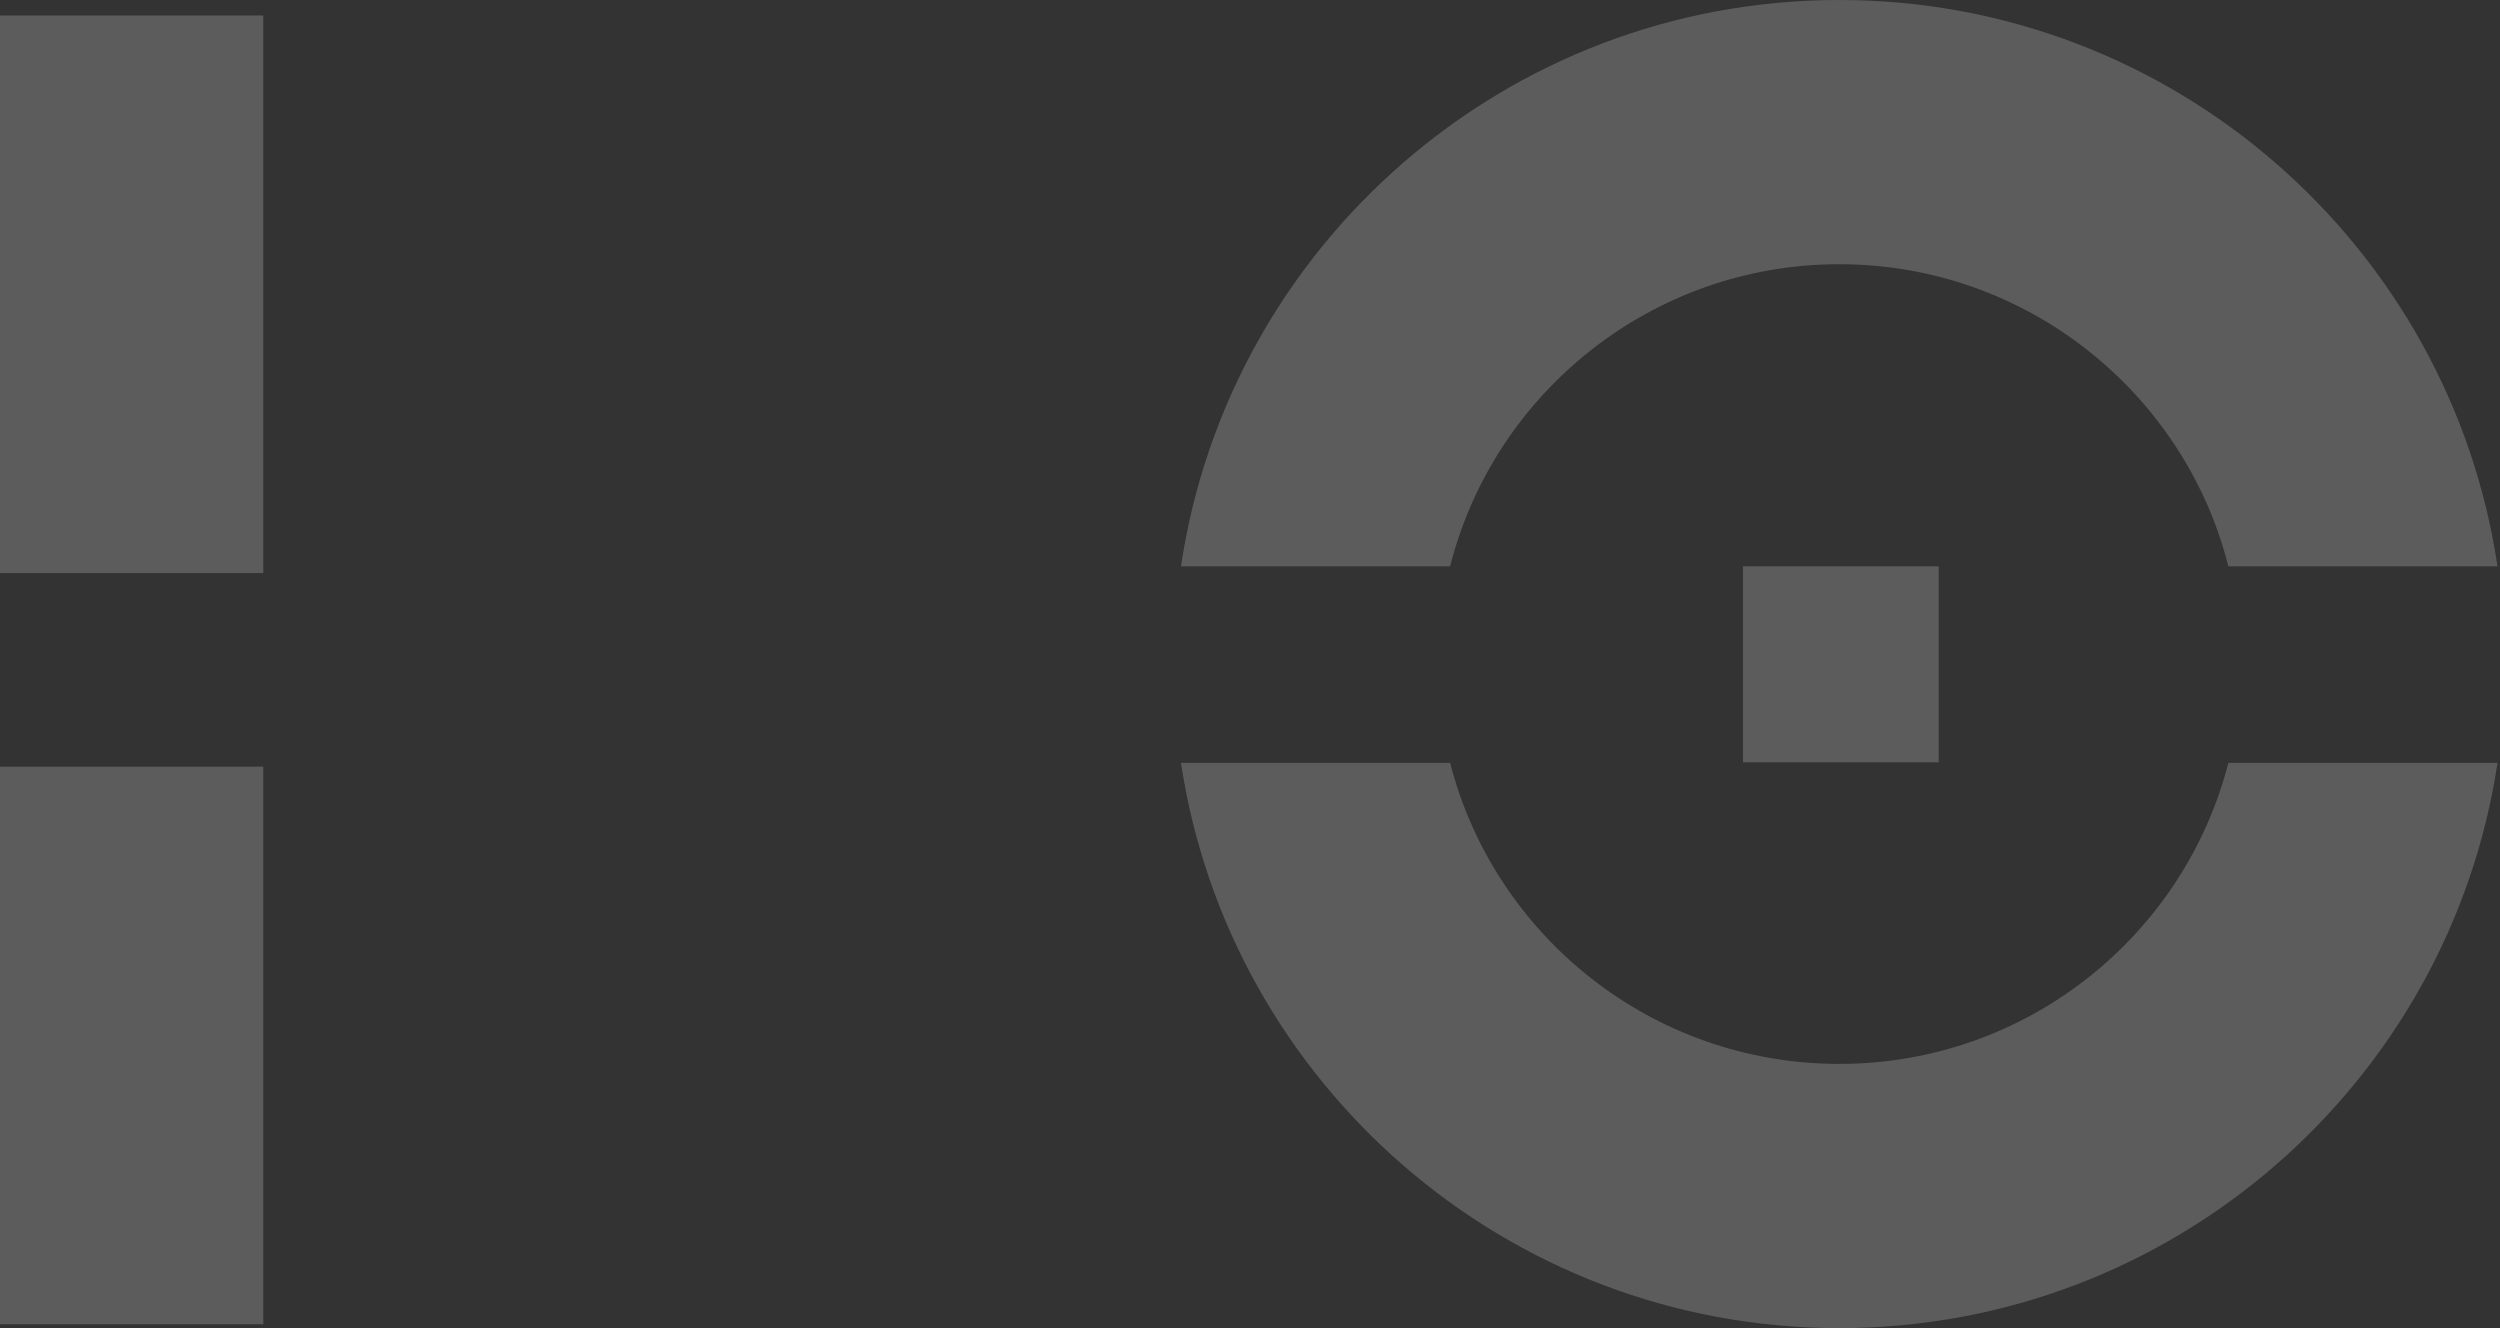
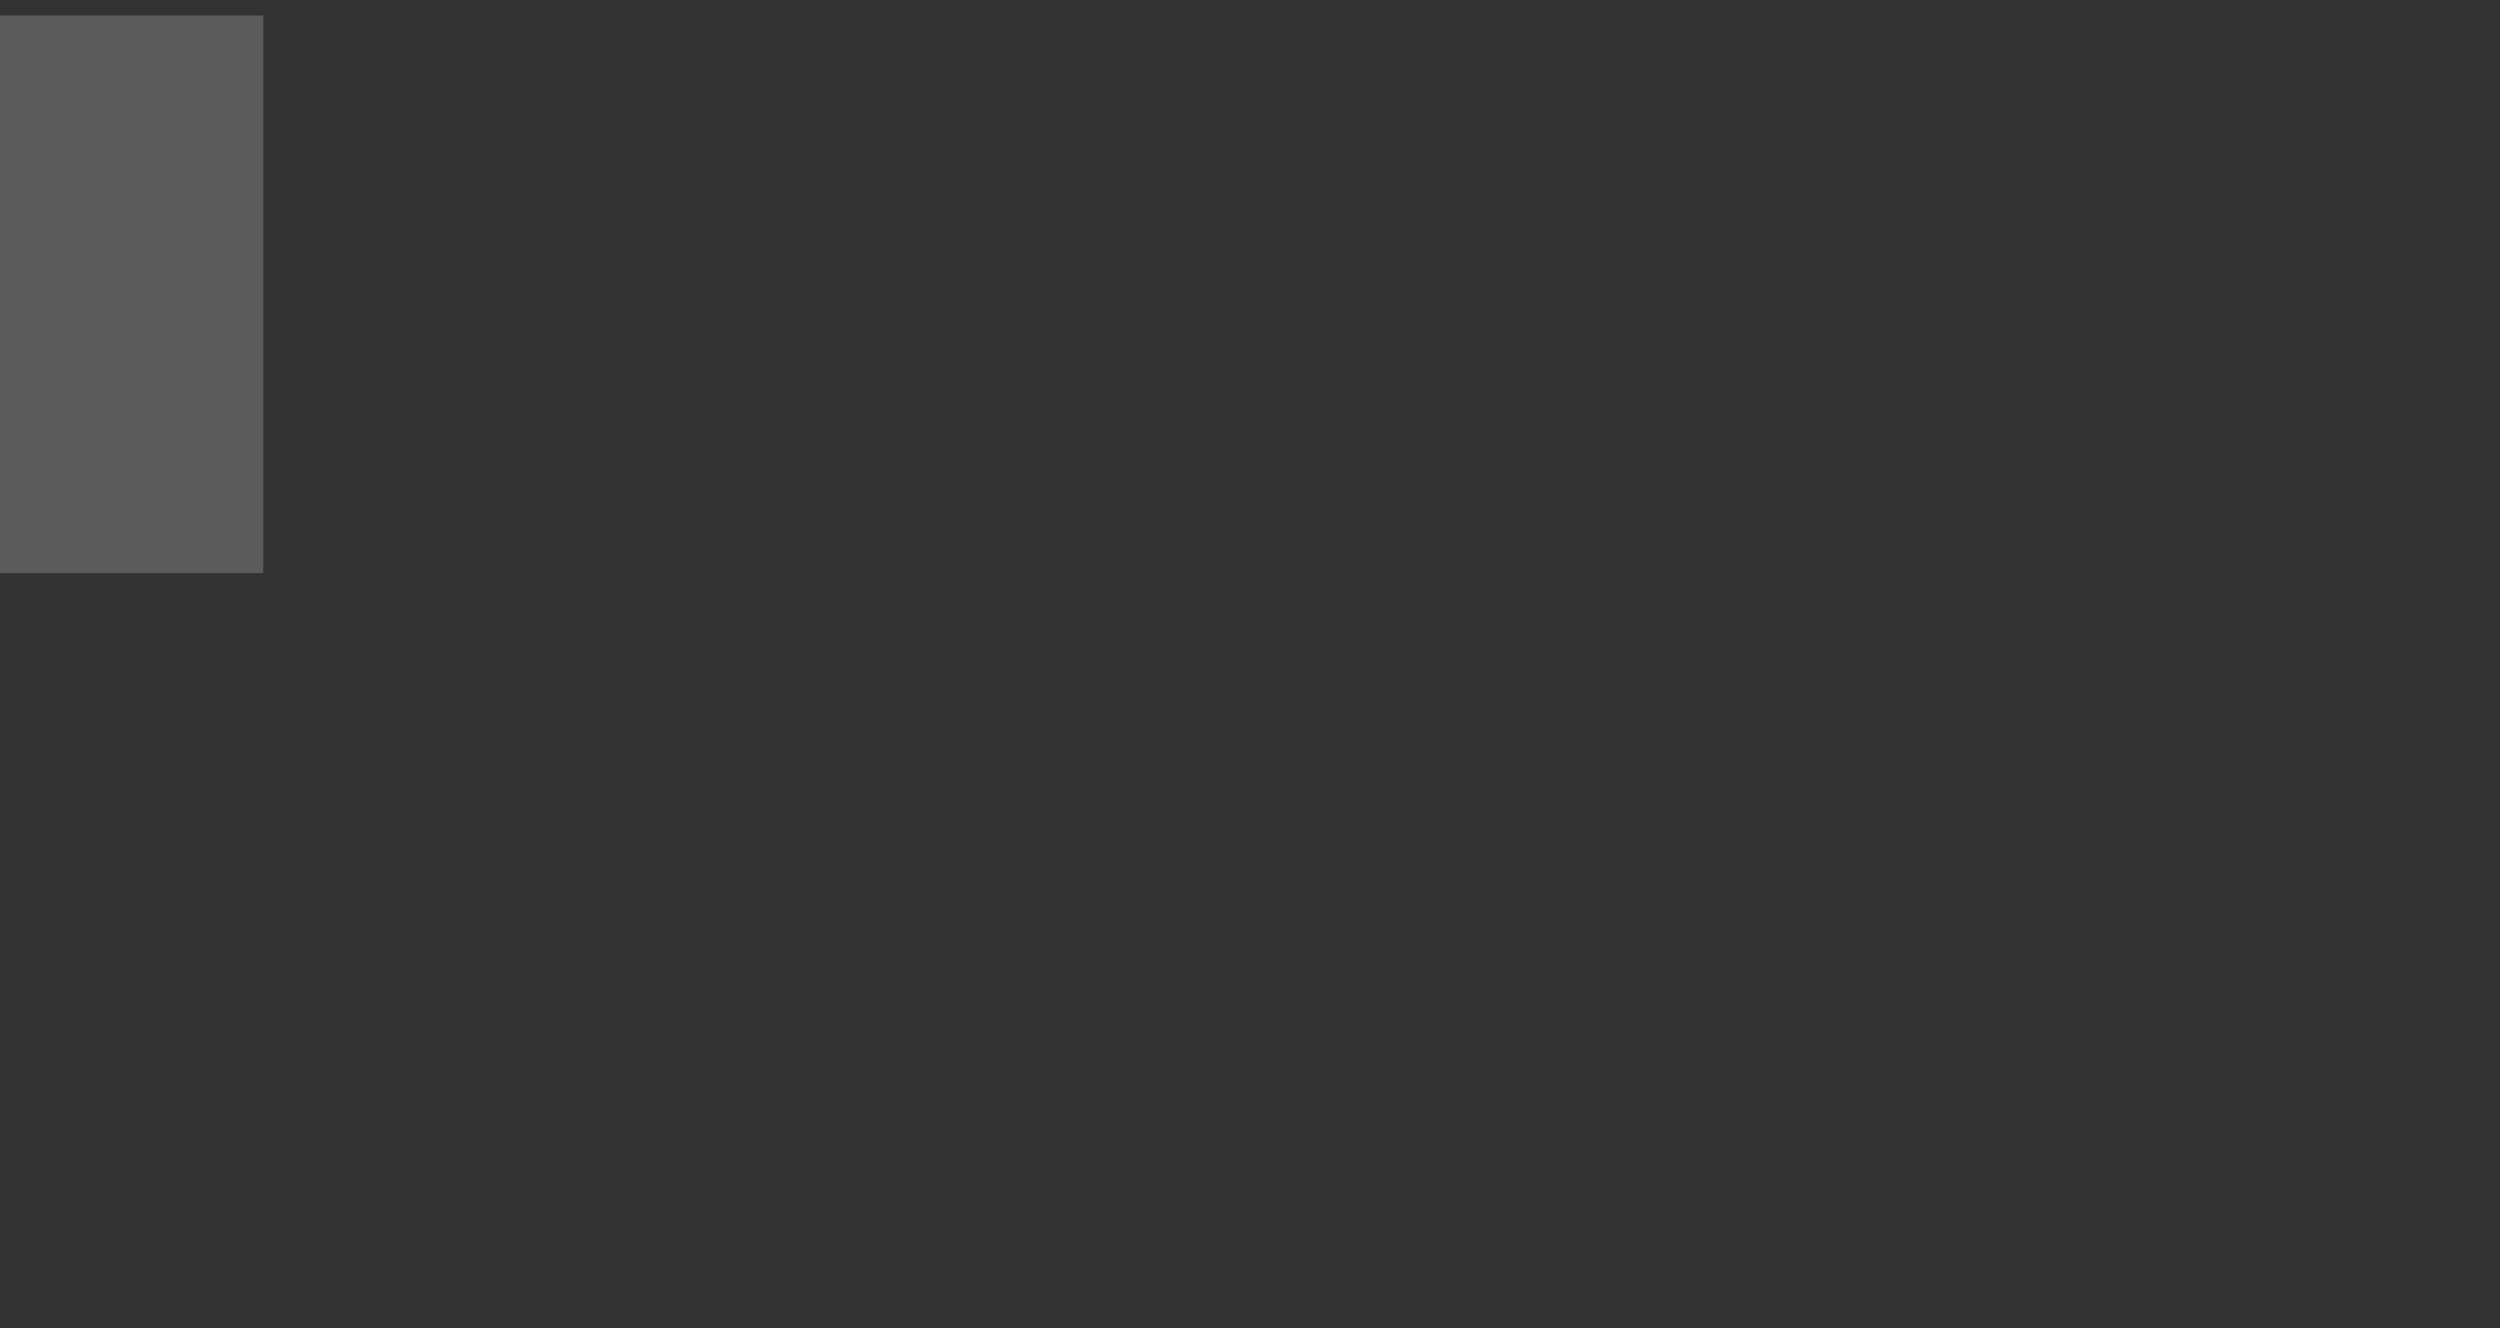
<svg xmlns="http://www.w3.org/2000/svg" preserveAspectRatio="none" width="100%" height="100%" overflow="visible" style="display: block;" viewBox="0 0 544 289" fill="none">
  <rect x="0" y="0" width="544" height="289" fill="#333333" stroke="none" />
  <g id="Group 13">
-     <path id="Vector" d="M57.294 166.828H0V288.157H57.294V166.828Z" fill="white" fill-opacity="0.2" />
    <path id="Vector_2" d="M57.294 3.37H0V124.7H57.294V3.37Z" fill="white" fill-opacity="0.2" />
-     <path id="Vector_3" d="M421.857 123.234H379.286V165.883H421.857V123.234ZM315.547 123.234C325.072 85.534 359.412 57.494 400.219 57.494C441.026 57.494 475.365 85.534 484.89 123.234H543.455C533.106 53.606 472.895 0 400.219 0C327.542 0 267.331 53.606 256.982 123.234H315.547ZM484.89 166.001C475.247 203.584 441.026 231.506 400.219 231.506C359.412 231.506 325.19 203.584 315.547 166.001H256.982C267.449 235.512 327.66 289 400.219 289C472.778 289 532.988 235.512 543.455 166.001H484.89Z" fill="white" fill-opacity="0.2" />
  </g>
</svg>